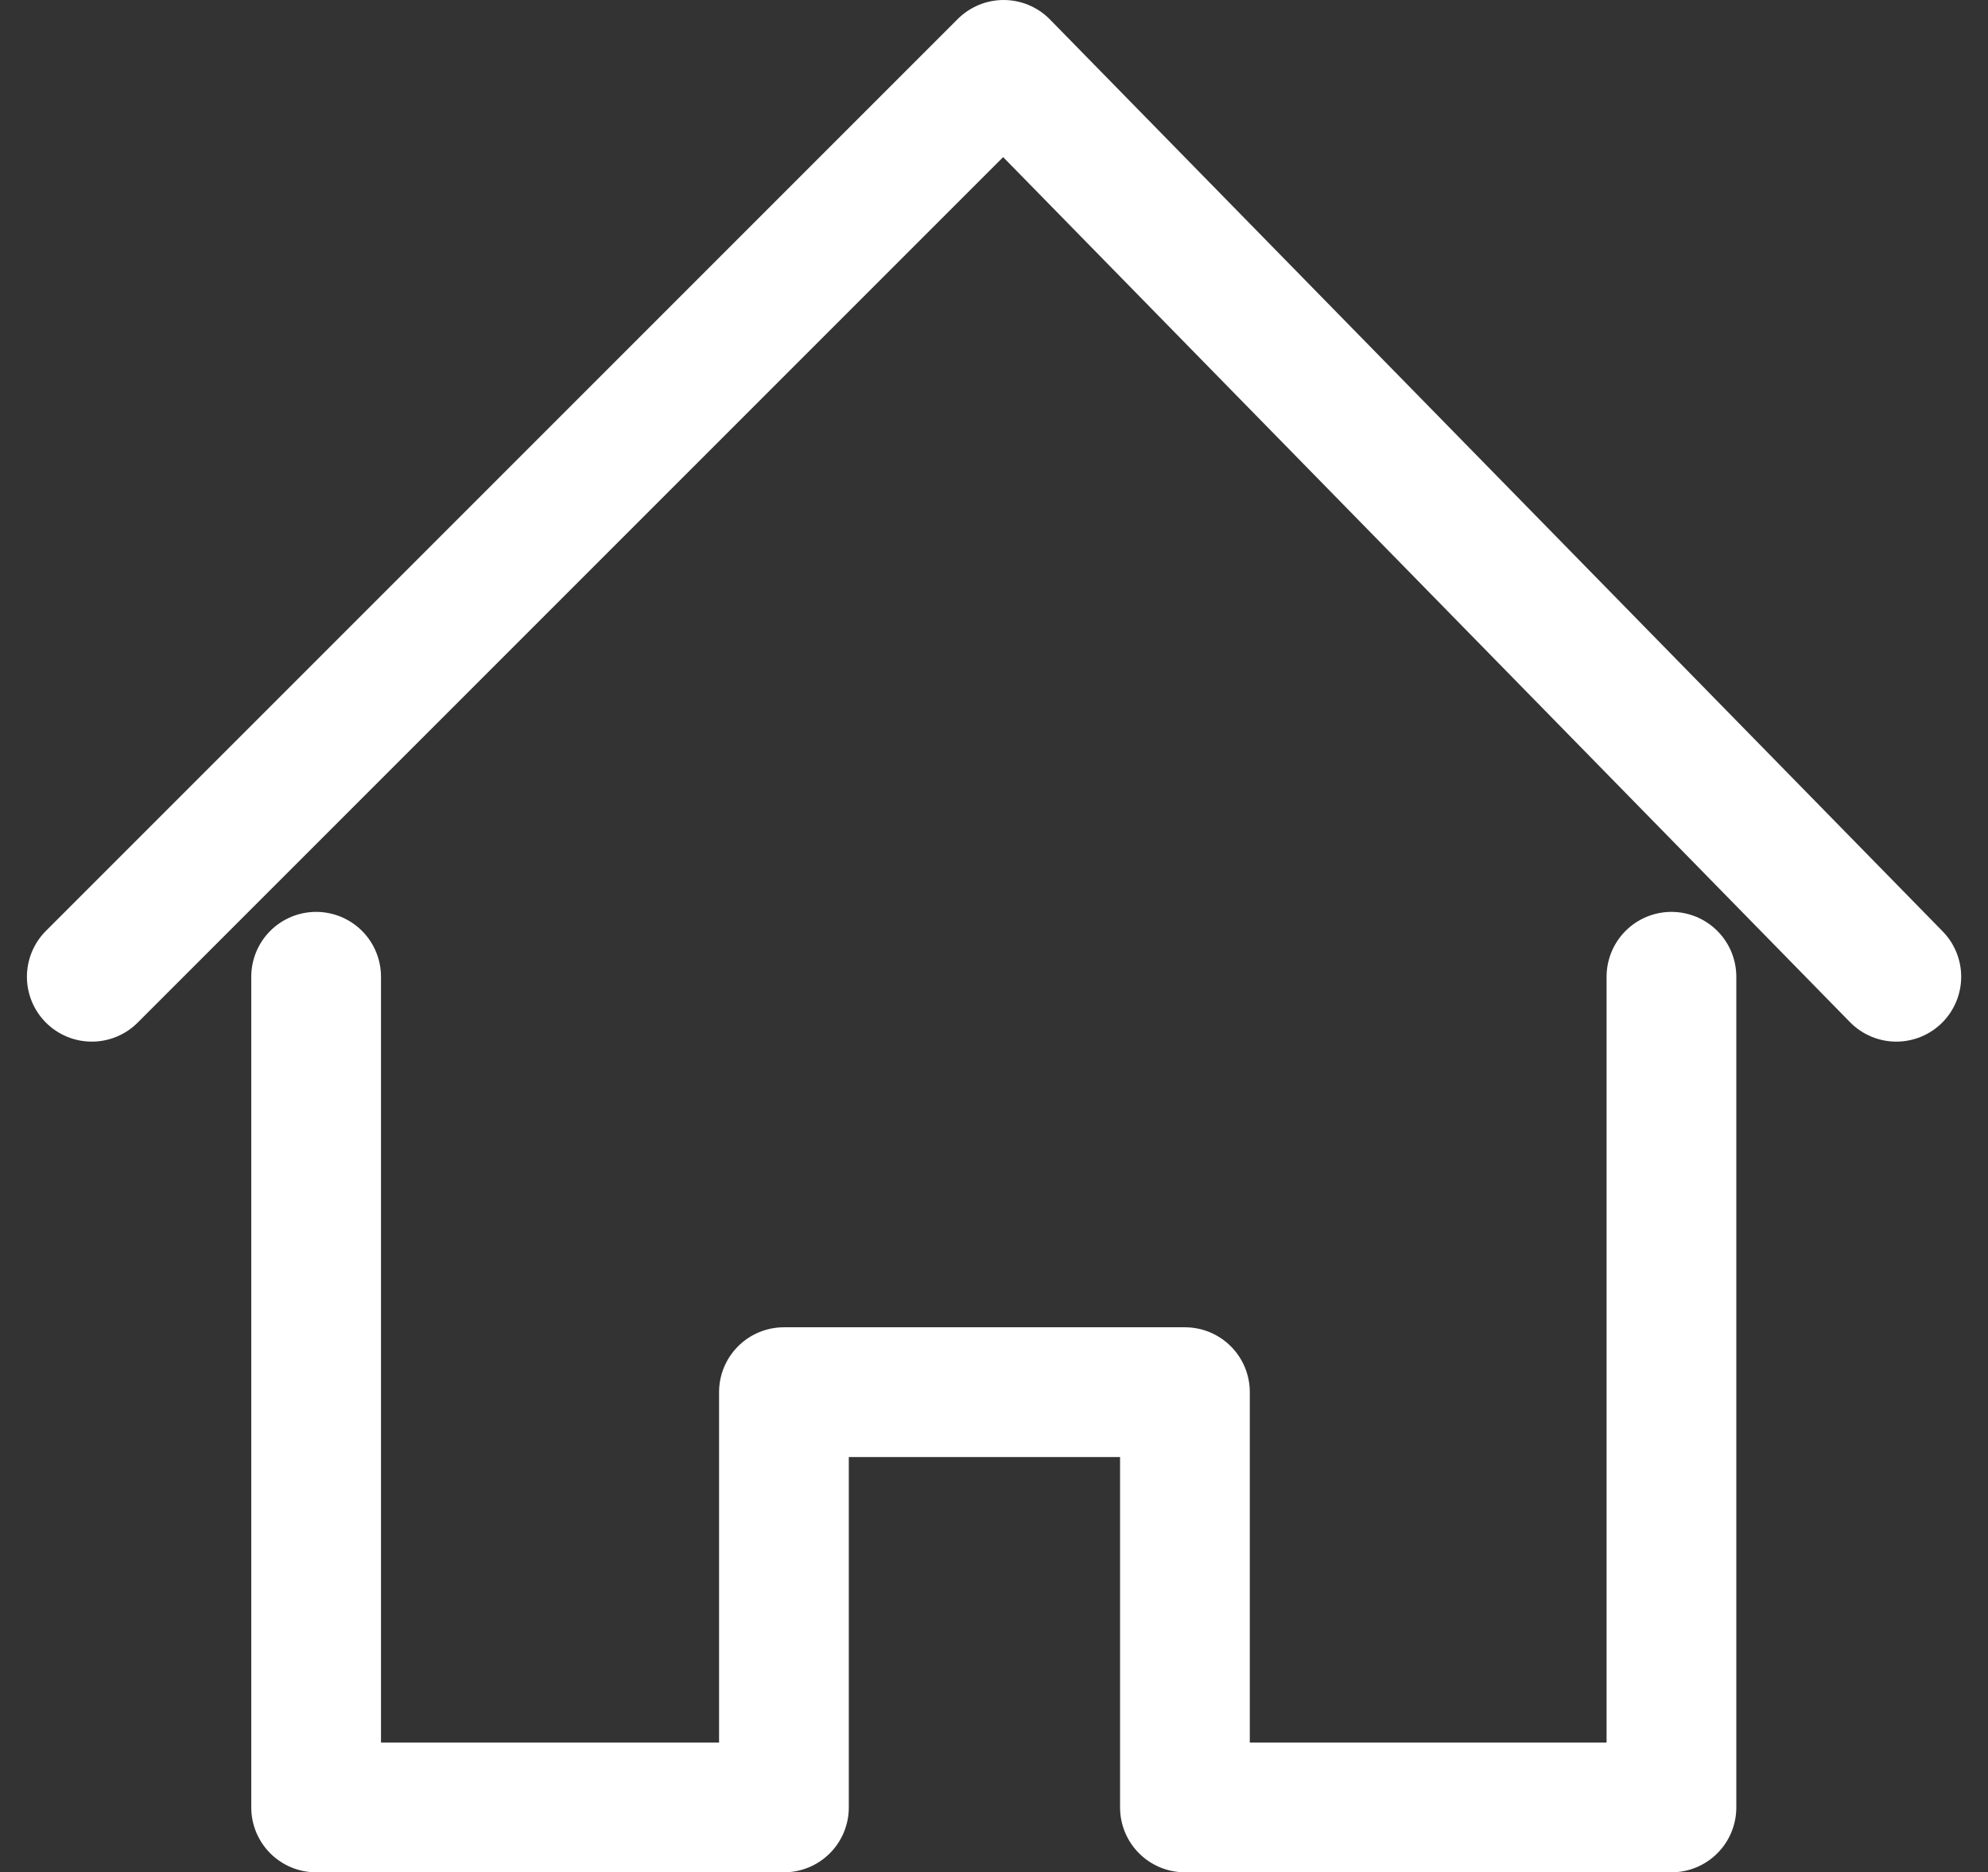
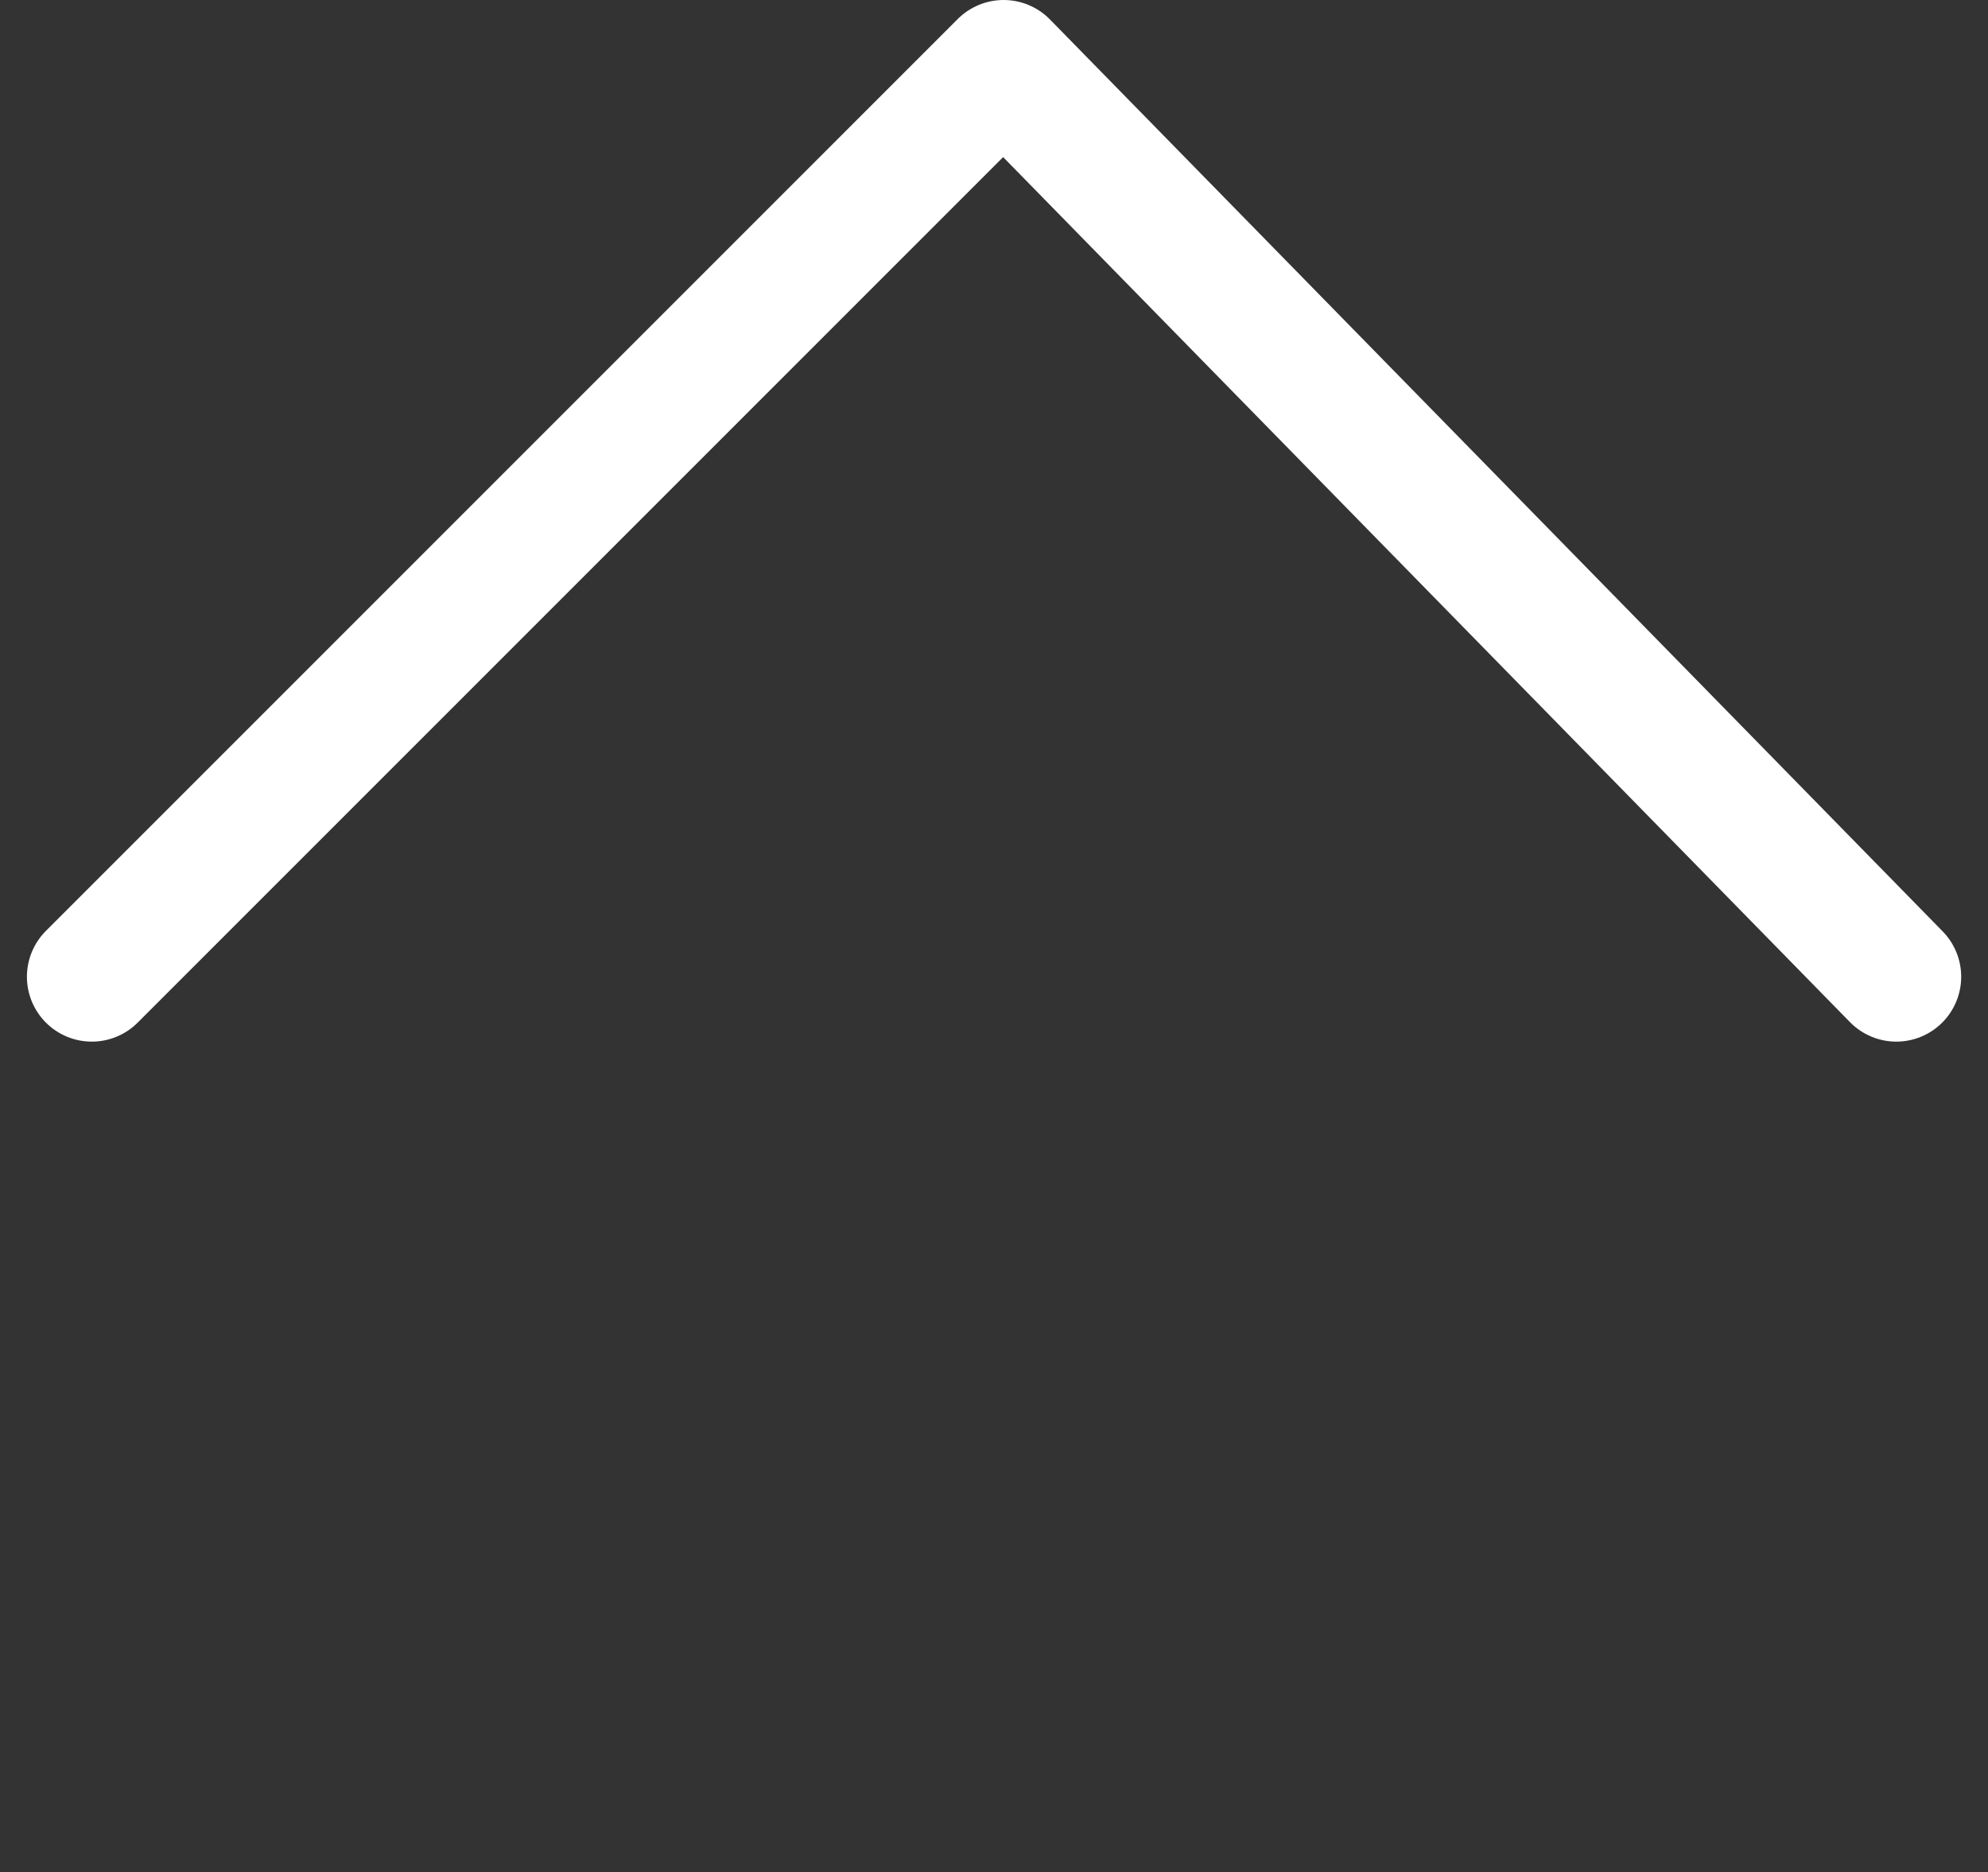
<svg xmlns="http://www.w3.org/2000/svg" width="18.388" height="17.317" viewBox="0 0 18.388 17.317">
  <rect x="0" y="0" width="18.388" height="17.317" fill="#333333" stroke="none" />
  <g id="home" transform="translate(0.849 0.6)">
-     <path id="Path_296" data-name="Path 296" d="M1970.789,745.07v7.683h4.327v-3.841h3.709v3.841h4.5V745.07" transform="translate(-1968.714 -736.636)" fill="none" stroke="#fff" stroke-linecap="round" stroke-linejoin="round" stroke-width="1.2" />
    <path id="Path_297" data-name="Path 297" d="M1971.813,689.837l-8.257-8.434-8.434,8.434" transform="translate(-1955.122 -681.403)" fill="none" stroke="#fff" stroke-linecap="round" stroke-linejoin="round" stroke-width="1.2" />
  </g>
</svg>